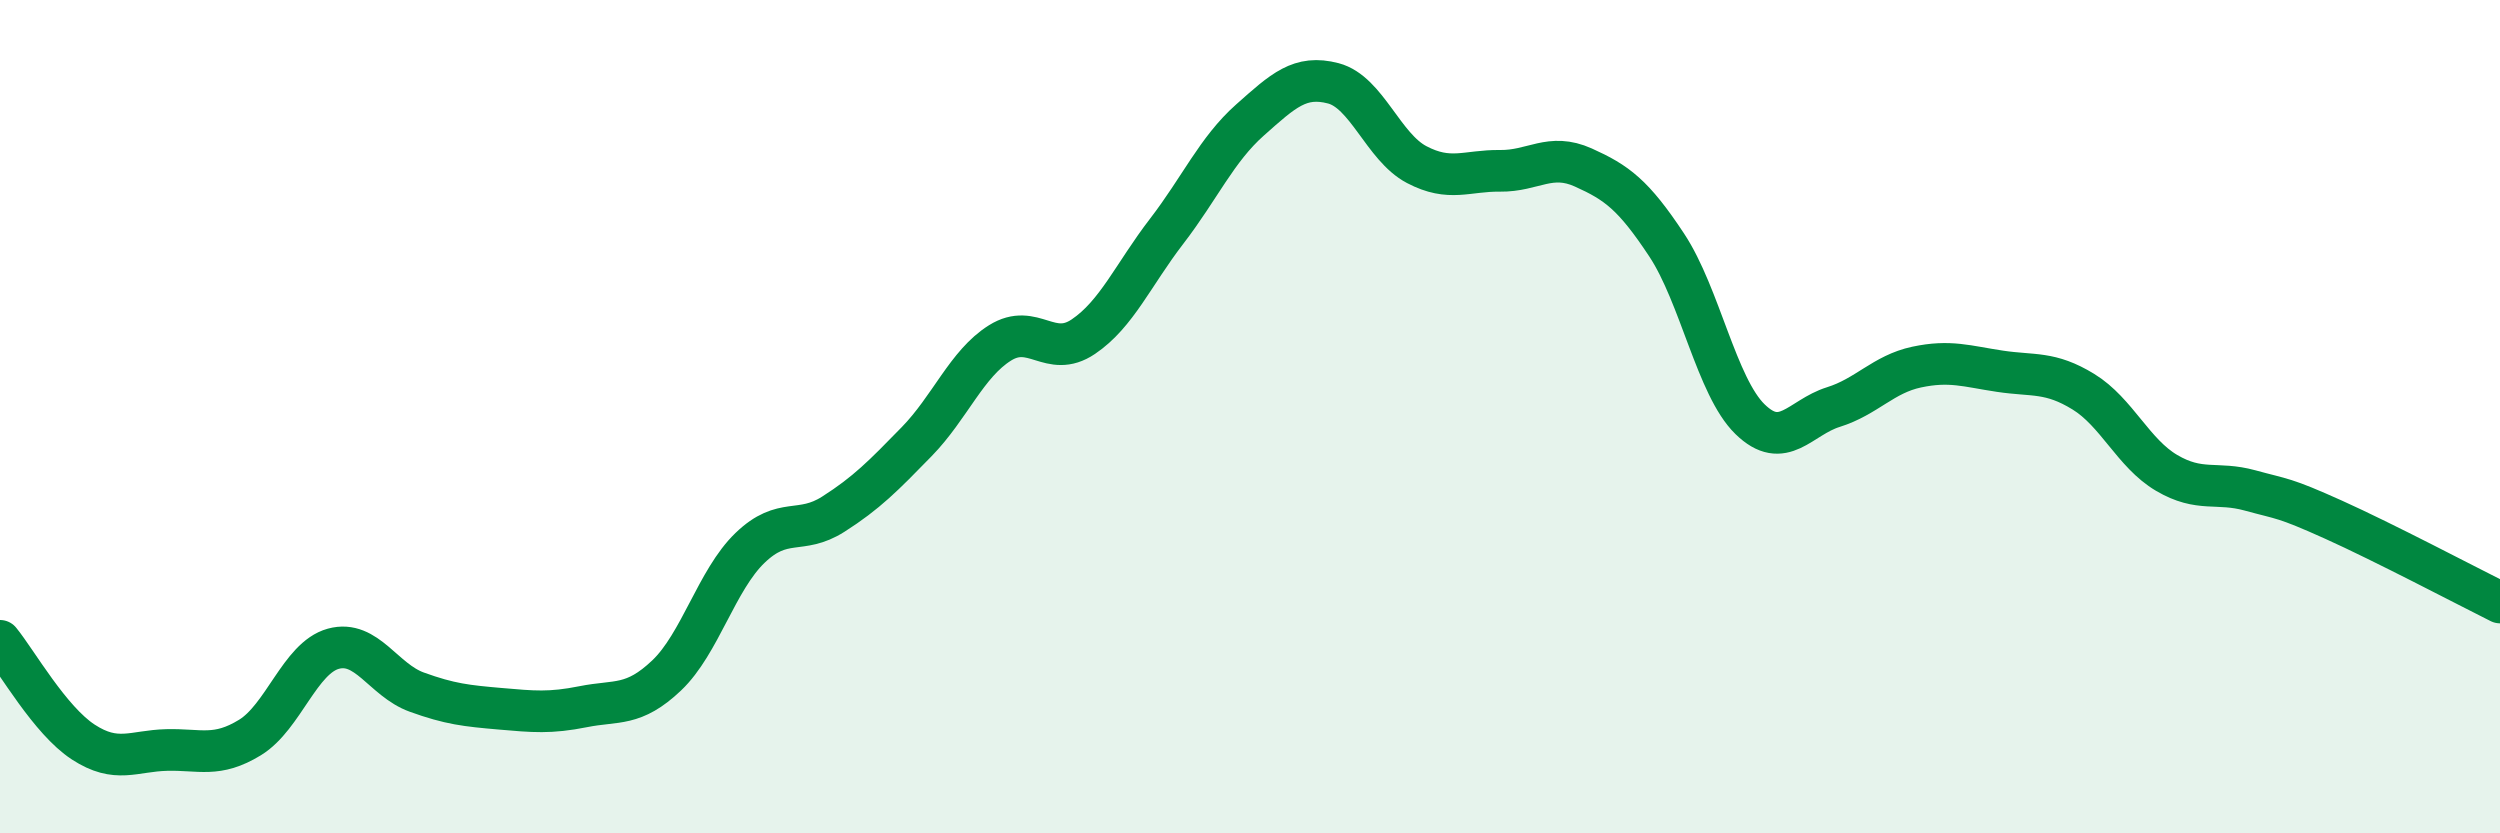
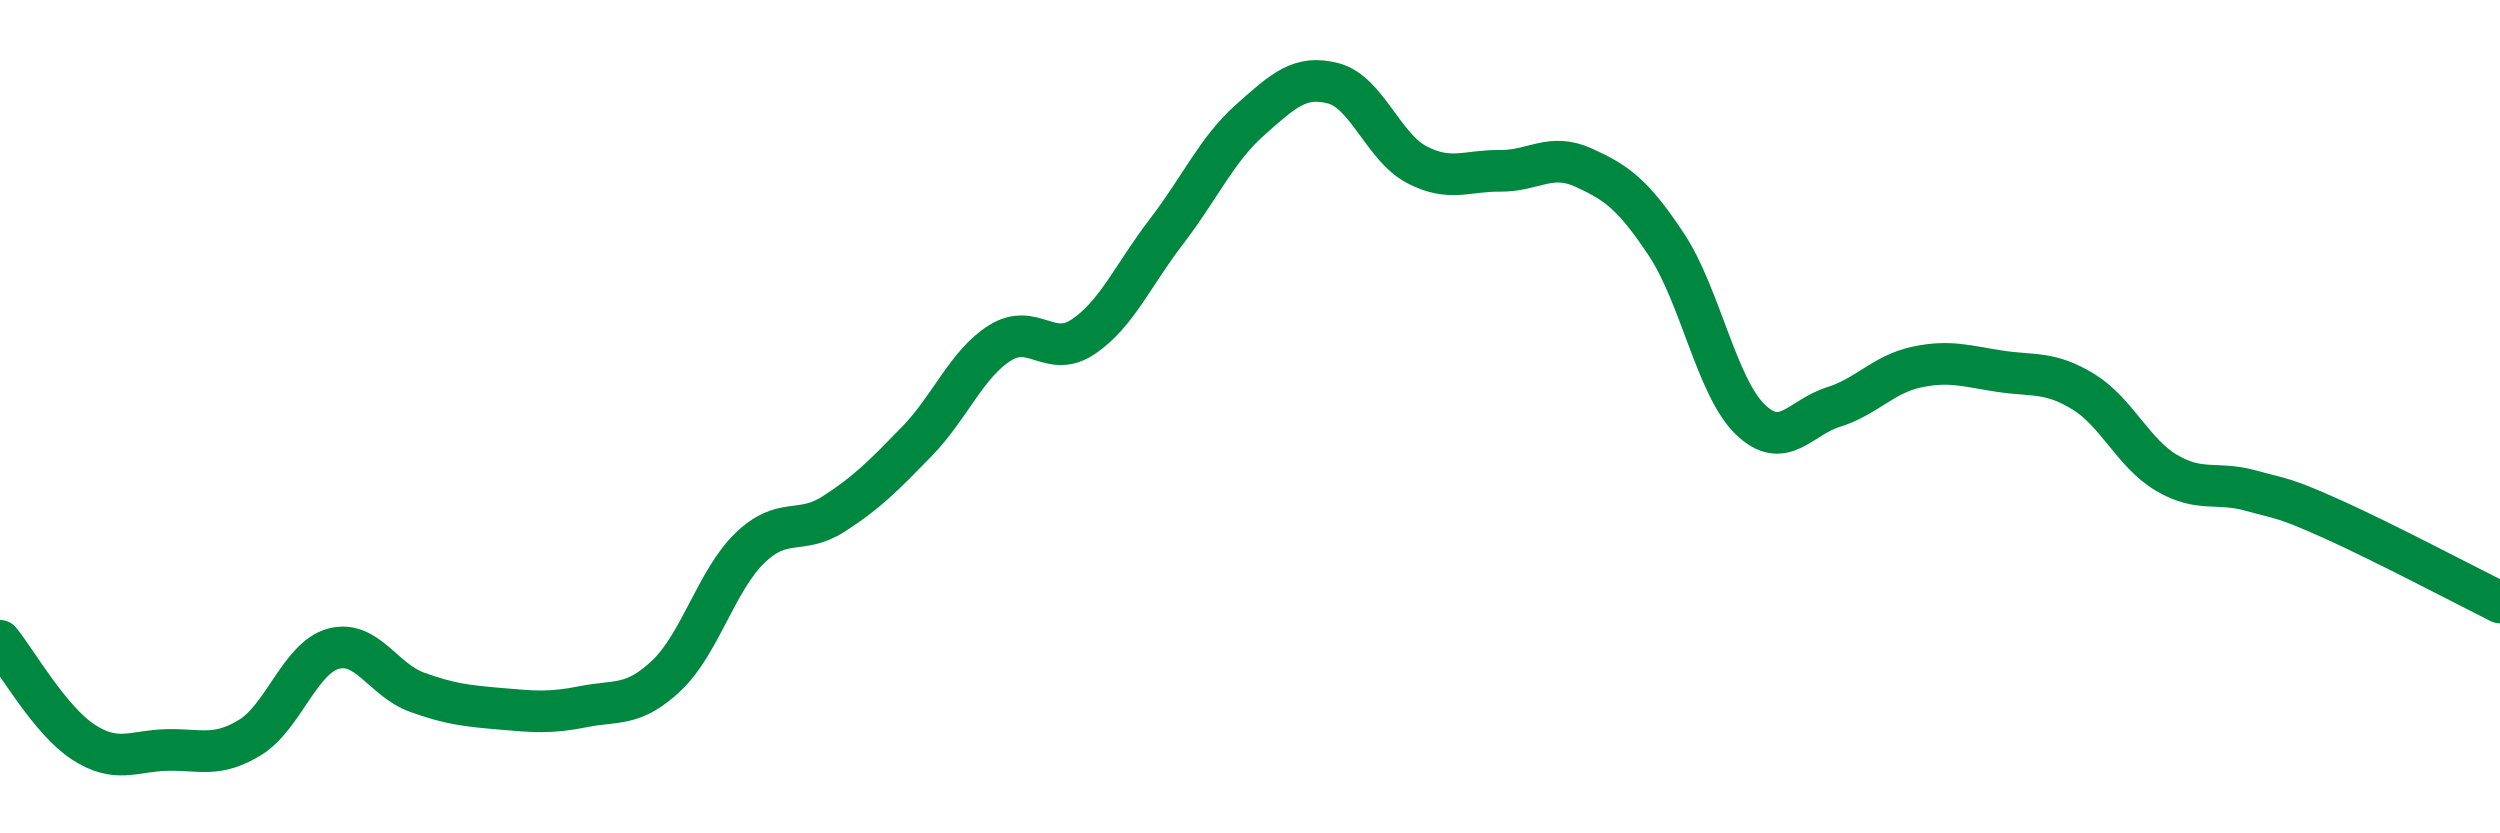
<svg xmlns="http://www.w3.org/2000/svg" width="60" height="20" viewBox="0 0 60 20">
-   <path d="M 0,15.38 C 0.4,15.87 1.2,17.29 2,17.81 C 2.8,18.33 3.2,18.02 4,18 C 4.8,17.98 5.2,18.19 6,17.7 C 6.8,17.21 7.2,15.79 8,15.57 C 8.8,15.35 9.2,16.32 10,16.61 C 10.8,16.9 11.2,16.94 12,17.01 C 12.8,17.08 13.2,17.12 14,16.96 C 14.8,16.8 15.2,16.97 16,16.21 C 16.8,15.45 17.2,13.92 18,13.15 C 18.8,12.38 19.2,12.85 20,12.34 C 20.8,11.83 21.2,11.42 22,10.6 C 22.8,9.78 23.2,8.73 24,8.23 C 24.8,7.73 25.2,8.62 26,8.08 C 26.8,7.54 27.2,6.59 28,5.55 C 28.8,4.51 29.2,3.59 30,2.88 C 30.8,2.17 31.2,1.79 32,2 C 32.8,2.21 33.2,3.53 34,3.95 C 34.8,4.37 35.2,4.09 36,4.1 C 36.8,4.11 37.2,3.66 38,4.02 C 38.8,4.38 39.2,4.67 40,5.88 C 40.8,7.09 41.2,9.28 42,10.06 C 42.8,10.84 43.2,10.02 44,9.77 C 44.8,9.52 45.2,8.98 46,8.81 C 46.8,8.64 47.2,8.79 48,8.91 C 48.8,9.03 49.2,8.91 50,9.4 C 50.8,9.89 51.2,10.88 52,11.35 C 52.8,11.82 53.2,11.55 54,11.77 C 54.8,11.99 54.8,11.93 56,12.47 C 57.2,13.01 59.2,14.06 60,14.46L60 20L0 20Z" fill="#008740" opacity="0.1" stroke-linecap="round" stroke-linejoin="round" />
  <path d="M 0,15.38 C 0.4,15.87 1.2,17.29 2,17.81 C 2.8,18.33 3.2,18.02 4,18 C 4.8,17.98 5.2,18.19 6,17.7 C 6.8,17.21 7.2,15.79 8,15.57 C 8.8,15.35 9.2,16.32 10,16.61 C 10.8,16.9 11.2,16.94 12,17.01 C 12.8,17.08 13.2,17.12 14,16.96 C 14.8,16.8 15.2,16.97 16,16.21 C 16.8,15.45 17.2,13.92 18,13.15 C 18.8,12.38 19.2,12.85 20,12.34 C 20.8,11.83 21.2,11.42 22,10.6 C 22.8,9.78 23.2,8.73 24,8.23 C 24.8,7.73 25.2,8.62 26,8.08 C 26.8,7.54 27.2,6.59 28,5.55 C 28.8,4.51 29.2,3.59 30,2.88 C 30.8,2.17 31.2,1.79 32,2 C 32.8,2.21 33.2,3.53 34,3.95 C 34.8,4.37 35.2,4.09 36,4.1 C 36.8,4.11 37.2,3.66 38,4.02 C 38.8,4.38 39.2,4.67 40,5.88 C 40.8,7.09 41.2,9.28 42,10.06 C 42.8,10.84 43.2,10.02 44,9.77 C 44.8,9.52 45.2,8.98 46,8.81 C 46.8,8.64 47.2,8.79 48,8.91 C 48.8,9.03 49.2,8.91 50,9.4 C 50.8,9.89 51.2,10.88 52,11.35 C 52.8,11.82 53.2,11.55 54,11.77 C 54.8,11.99 54.8,11.93 56,12.47 C 57.2,13.01 59.2,14.06 60,14.46" stroke="#008740" stroke-width="1" fill="none" stroke-linecap="round" stroke-linejoin="round" />
</svg>